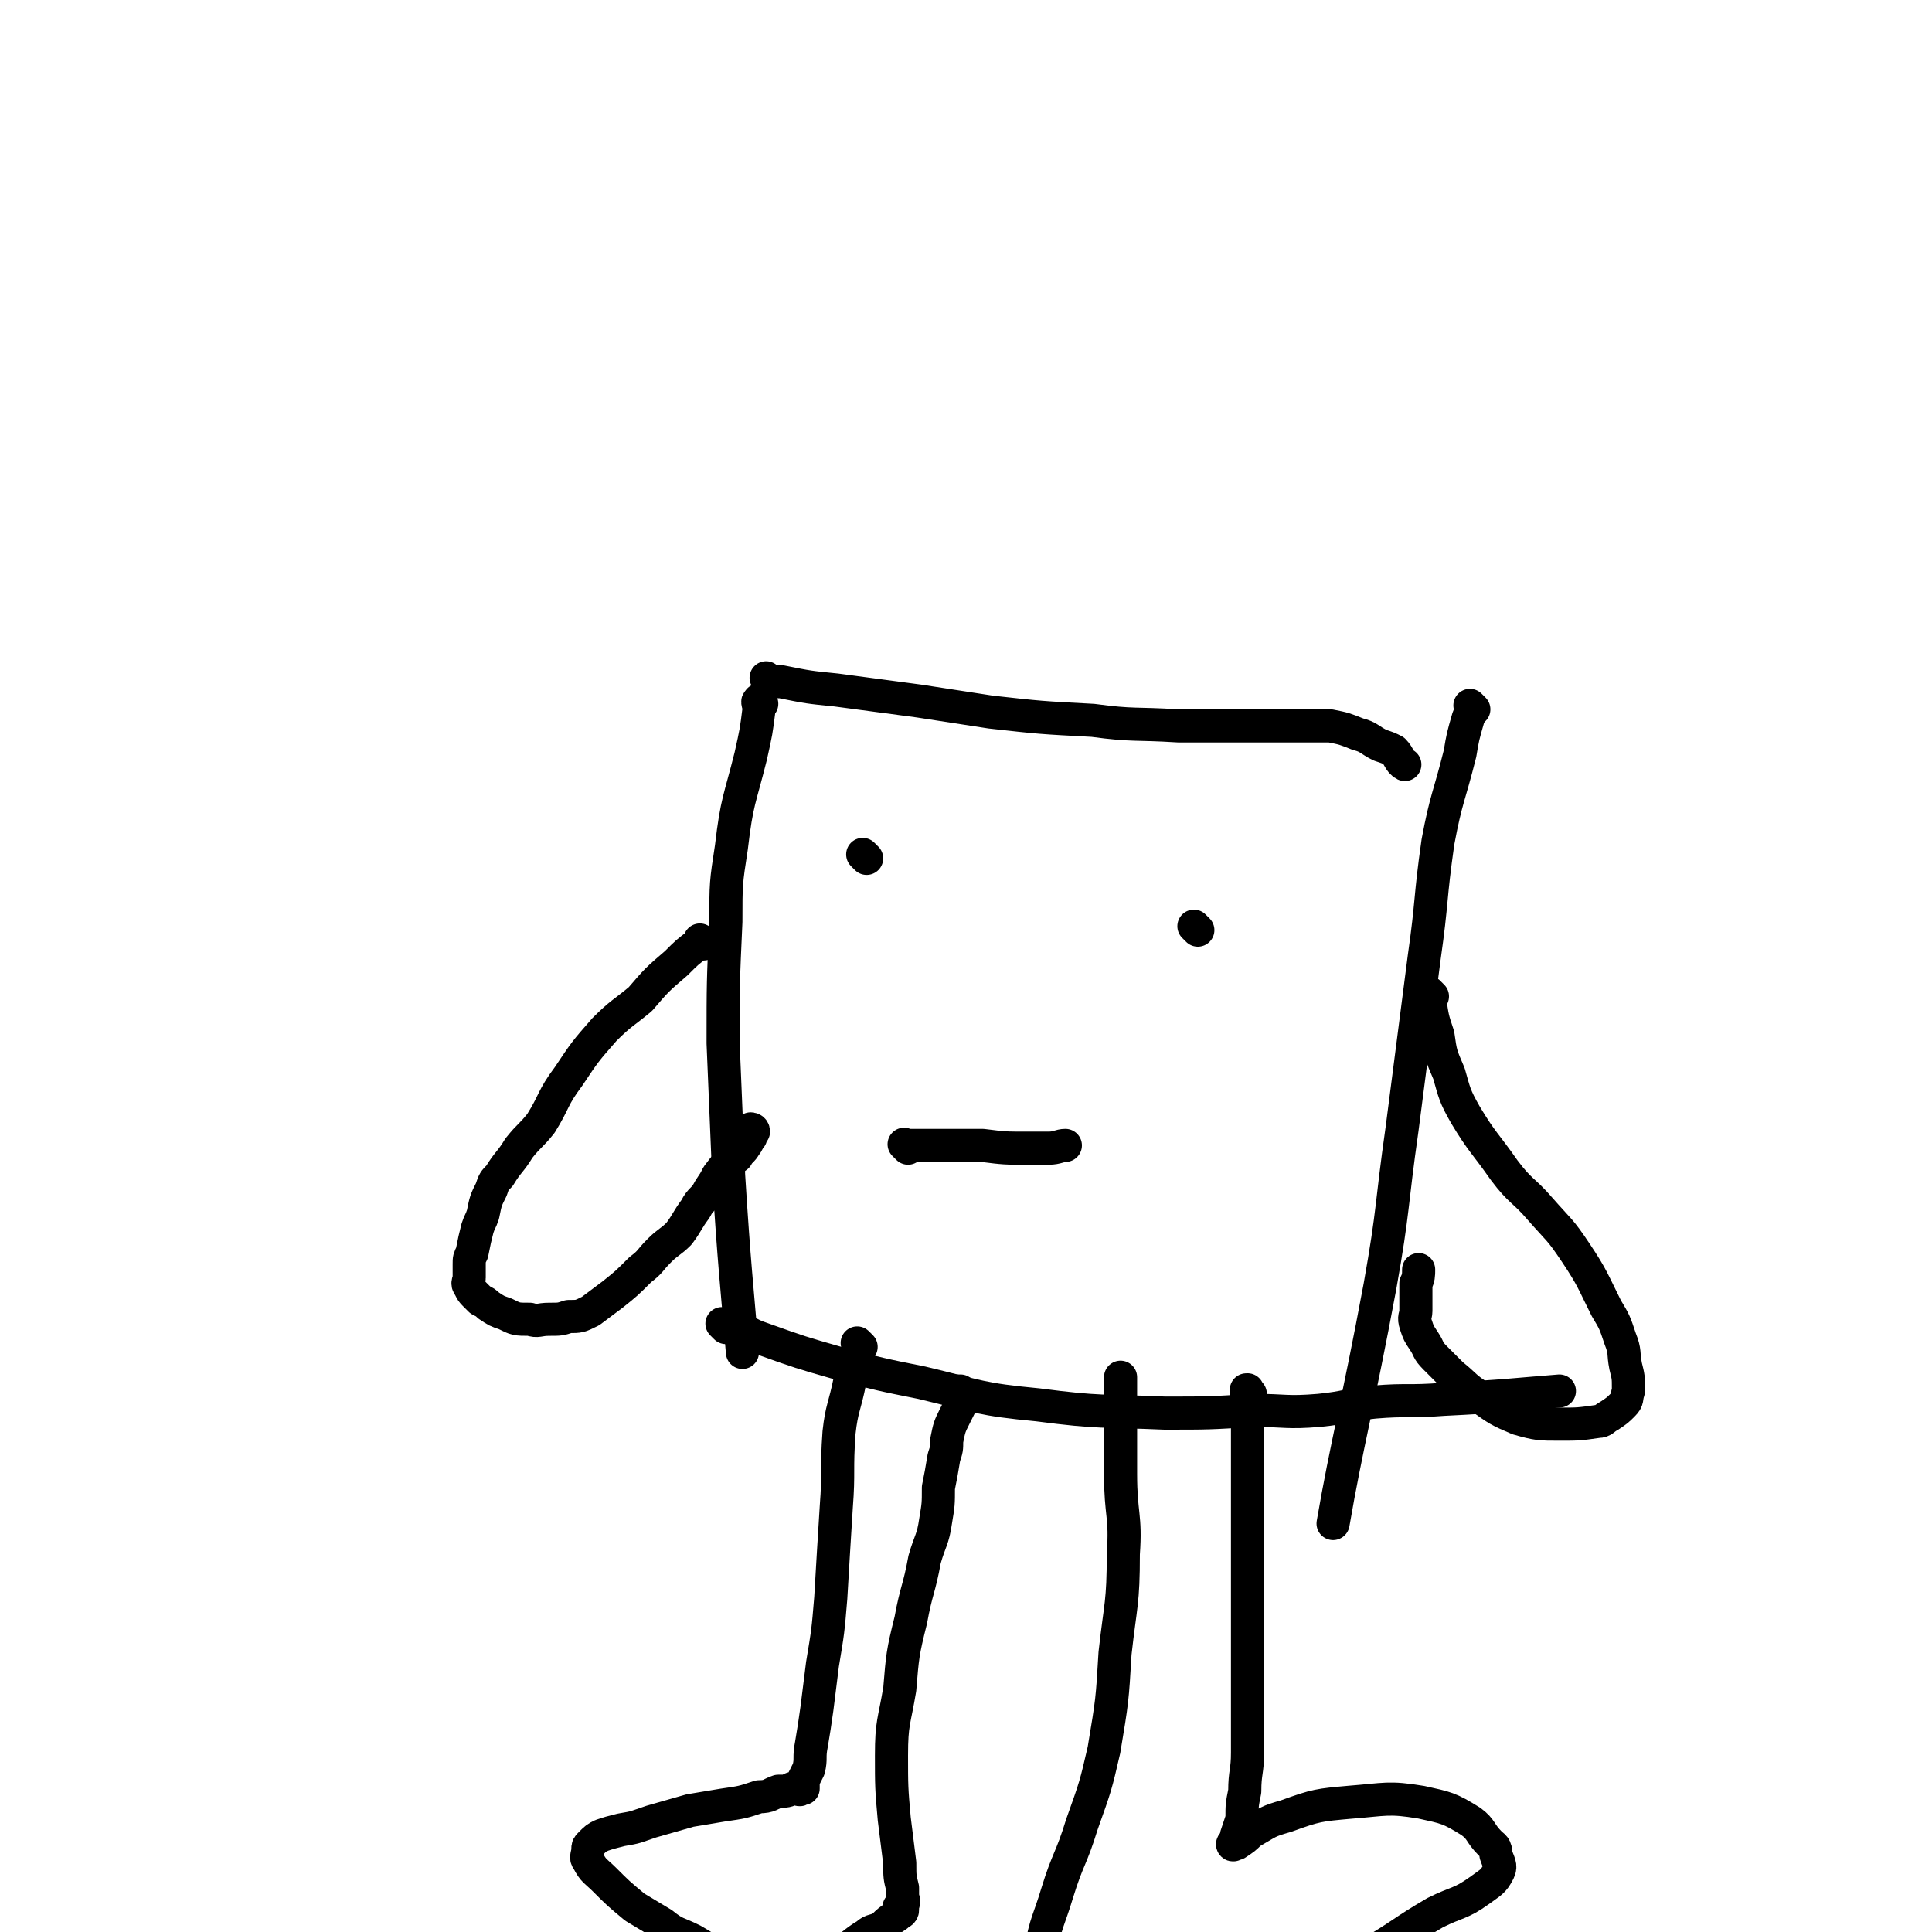
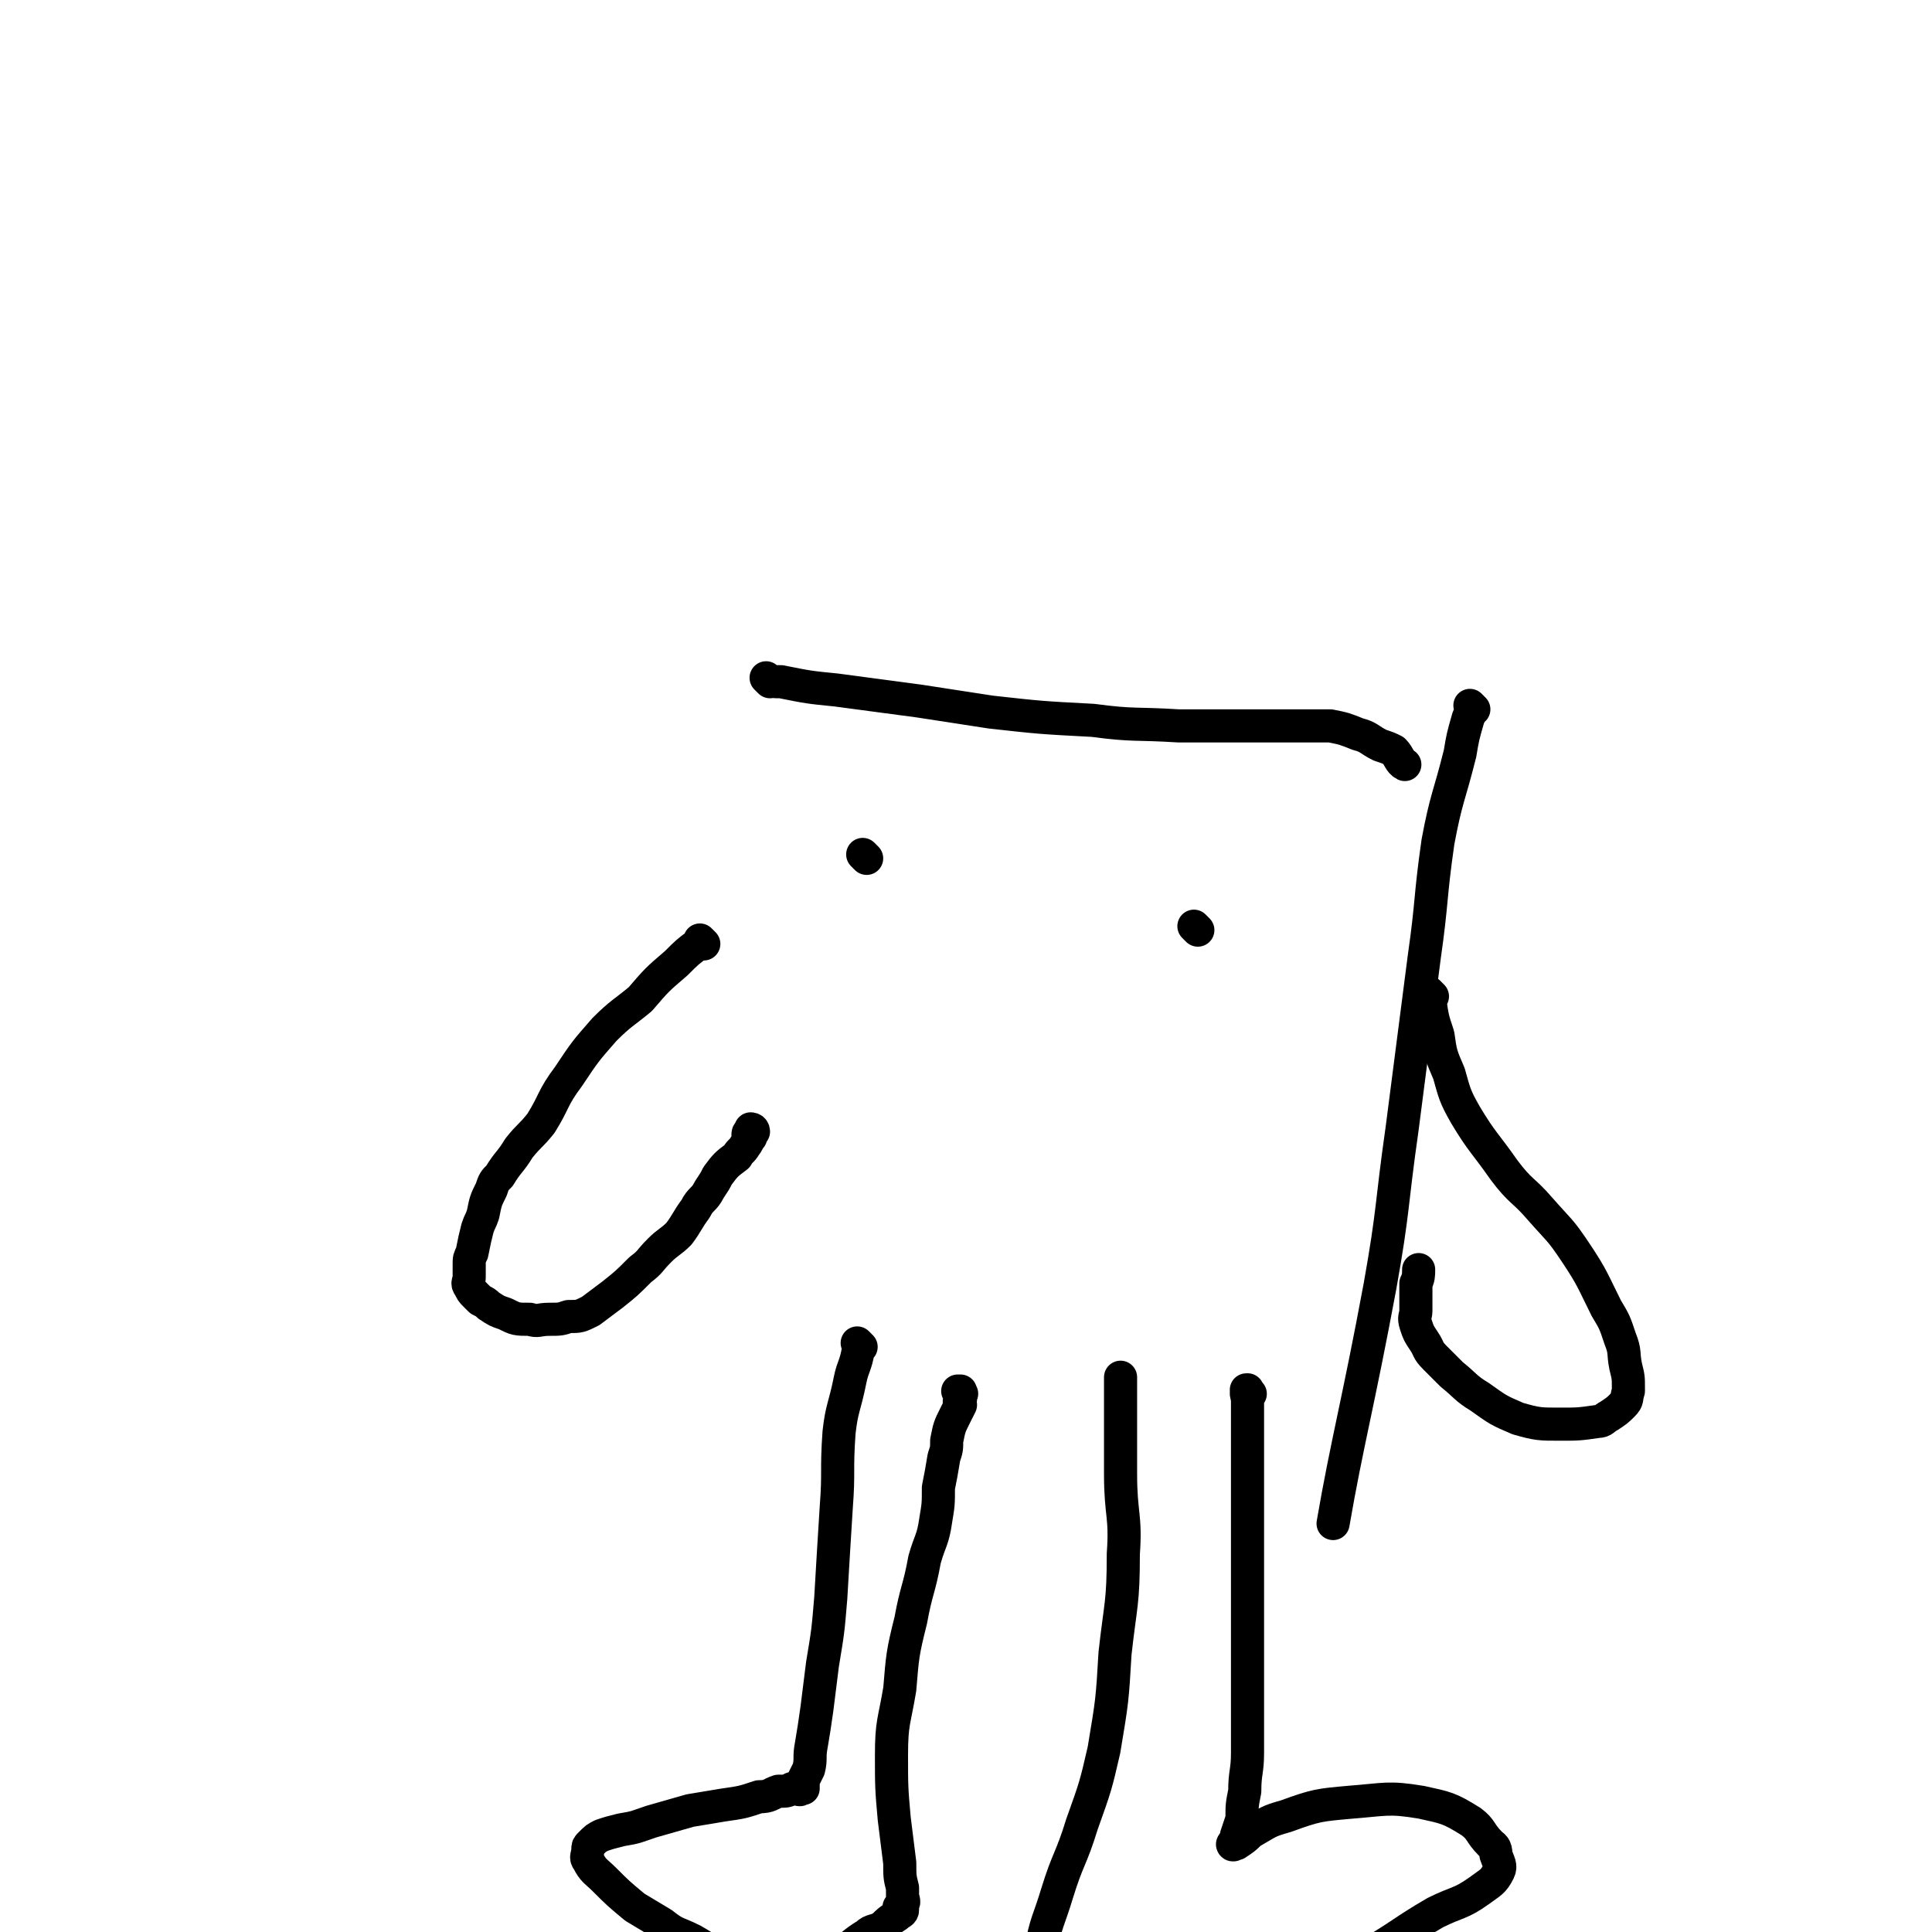
<svg xmlns="http://www.w3.org/2000/svg" viewBox="0 0 700 700" version="1.1">
  <g fill="none" stroke="#000000" stroke-width="12" stroke-linecap="round" stroke-linejoin="round">
-     <path d="M276,255c-1,-1 -1,-2 -1,-1 -1,0 0,1 0,3 -1,8 -1,8 -3,17 -4,16 -5,16 -7,33 -2,13 -2,13 -2,27 -1,22 -1,22 -1,44 1,24 1,24 2,48 2,32 3,40 5,64 " />
    <path d="M279,247c-1,-1 -1,-1 -1,-1 -1,-1 0,0 0,0 2,1 2,1 5,1 10,2 10,2 20,3 15,2 15,2 30,4 13,2 13,2 26,4 18,2 18,2 37,3 15,2 15,1 31,2 10,0 10,0 19,0 10,0 10,0 19,0 8,0 8,0 17,0 5,1 5,1 10,3 4,1 4,2 8,4 3,1 3,1 5,2 2,2 2,4 4,5 " />
    <path d="M534,257c-1,-1 -1,-1 -1,-1 -1,-1 0,0 0,0 0,0 0,0 0,0 0,2 0,2 -1,4 -2,7 -2,7 -3,13 -4,16 -5,16 -8,32 -3,21 -2,21 -5,42 -4,31 -4,31 -8,62 -4,28 -3,29 -8,57 -8,43 -12,57 -17,86 " />
-     <path d="M263,481c-1,-1 -1,-1 -1,-1 -1,-1 0,0 0,0 1,0 1,0 3,0 6,2 5,3 11,5 14,5 14,5 28,9 15,4 15,4 30,7 21,5 21,6 42,8 23,3 23,2 46,3 16,0 16,0 32,-1 12,0 12,1 24,0 10,-1 10,-2 20,-3 12,-1 12,0 25,-1 21,-1 29,-2 42,-3 " />
    <path d="M314,311c-1,-1 -1,-1 -1,-1 -1,-1 0,0 0,0 " />
    <path d="M434,337c-1,-1 -1,-1 -1,-1 -1,-1 0,0 0,0 " />
-     <path d="M329,416c-1,-1 -1,-1 -1,-1 -1,-1 0,0 0,0 2,0 2,0 3,0 6,0 6,0 11,0 7,0 7,0 14,0 8,1 8,1 16,1 4,0 4,0 8,0 3,0 4,-1 6,-1 " />
    <path d="M312,488c-1,-1 -1,-1 -1,-1 -1,-1 0,0 0,0 0,0 0,0 0,0 0,1 0,1 0,2 -1,6 -2,6 -3,11 -2,10 -3,10 -4,19 -1,14 0,14 -1,27 -1,16 -1,16 -2,33 -1,12 -1,12 -3,24 -1,8 -1,8 -2,16 -1,7 -1,7 -2,13 -1,5 0,5 -1,9 -1,2 -1,2 -2,4 0,1 0,2 0,3 -1,0 -1,-2 -1,-1 -1,0 0,1 0,1 0,1 -1,0 -1,0 -1,0 -1,0 -2,0 -2,1 -2,1 -5,1 -3,1 -3,2 -7,2 -6,2 -6,2 -13,3 -6,1 -6,1 -12,2 -7,2 -7,2 -14,4 -6,2 -5,2 -11,3 -4,1 -4,1 -7,2 -2,1 -2,1 -4,3 -1,1 -1,1 -1,2 0,2 -1,3 0,4 2,4 3,4 6,7 5,5 5,5 11,10 5,3 5,3 10,6 5,4 5,3 11,6 7,4 7,5 14,7 4,2 4,2 9,2 5,1 5,1 9,1 6,-1 6,-1 11,-2 5,-1 5,-1 10,-3 5,-3 5,-4 10,-7 2,-2 3,-1 6,-3 2,-2 2,-2 5,-4 1,-1 2,-1 2,-2 0,-1 -2,-1 -1,-1 0,-1 1,-1 1,-1 1,-1 0,-2 0,-3 0,-1 0,-1 0,-3 -1,-4 -1,-4 -1,-9 -1,-8 -1,-8 -2,-16 -1,-11 -1,-12 -1,-23 0,-12 1,-12 3,-24 1,-12 1,-13 4,-25 2,-11 3,-11 5,-22 2,-7 3,-7 4,-14 1,-6 1,-6 1,-12 1,-5 1,-5 2,-11 1,-3 1,-3 1,-6 1,-5 1,-5 3,-9 1,-2 1,-2 2,-4 0,-1 -1,-1 0,-2 0,-1 0,-1 0,-2 1,0 0,0 0,-1 0,0 0,0 0,0 -1,0 -1,0 -1,0 " />
    <path d="M453,505c-1,-1 -1,-1 -1,-1 -1,-1 0,0 0,0 0,0 0,0 0,0 0,0 0,-1 0,0 -1,1 0,1 0,4 0,8 0,8 0,16 0,16 0,16 0,31 0,13 0,13 0,26 0,14 0,14 0,29 0,12 0,12 0,25 0,7 -1,7 -1,14 -1,5 -1,5 -1,10 -1,3 -1,3 -2,6 0,2 0,2 -1,3 0,0 0,0 0,0 0,1 -1,0 0,0 0,0 0,0 1,0 3,-2 3,-2 5,-4 7,-4 6,-4 13,-6 11,-4 12,-4 23,-5 13,-1 14,-2 26,0 9,2 10,2 18,7 4,3 3,4 7,8 1,1 2,1 2,4 1,3 2,4 1,6 -2,4 -3,4 -7,7 -7,5 -8,4 -16,8 -12,7 -12,8 -24,15 -9,6 -9,6 -19,11 -11,6 -11,6 -23,10 -10,3 -10,4 -21,5 -7,1 -7,0 -14,-1 -8,-1 -8,-1 -16,-2 -5,-1 -5,0 -10,-1 -3,0 -3,0 -6,-1 -4,-1 -4,-1 -6,-4 -2,-3 -2,-3 -3,-6 -1,-6 -2,-7 -1,-12 2,-11 3,-11 6,-21 4,-13 5,-12 9,-25 5,-14 5,-14 8,-27 3,-18 3,-18 4,-35 2,-18 3,-18 3,-36 1,-14 -1,-14 -1,-29 0,-10 0,-10 0,-19 0,-5 0,-5 0,-9 0,-2 0,-2 0,-4 0,-1 0,-1 0,-2 0,0 0,0 0,-1 " />
    <path d="M519,361c-1,-1 -1,-1 -1,-1 -1,-1 0,0 0,0 0,1 0,1 0,2 1,7 1,7 3,13 1,7 1,7 4,14 2,7 2,8 6,15 6,10 7,10 14,20 6,8 7,7 13,14 7,8 7,7 13,16 6,9 6,10 11,20 3,5 3,5 5,11 2,5 1,5 2,10 1,4 1,4 1,8 0,0 0,0 0,1 -1,3 0,3 -2,5 -2,2 -2,2 -5,4 -2,1 -2,2 -4,2 -7,1 -7,1 -14,1 -7,0 -8,0 -15,-2 -7,-3 -7,-3 -14,-8 -5,-3 -5,-4 -10,-8 -3,-3 -3,-3 -6,-6 -3,-3 -2,-3 -4,-6 -2,-3 -2,-3 -3,-6 -1,-3 0,-3 0,-5 0,-3 0,-3 0,-5 0,-3 0,-3 0,-5 1,-2 1,-3 1,-5 " />
    <path d="M255,342c-1,-1 -1,-1 -1,-1 -1,-1 0,0 0,0 0,1 -1,1 -1,1 -4,3 -4,3 -8,7 -7,6 -7,6 -13,13 -6,5 -7,5 -13,11 -7,8 -7,8 -13,17 -6,8 -5,9 -10,17 -4,5 -4,4 -8,9 -3,5 -4,5 -7,10 -2,2 -2,2 -3,5 -2,4 -2,4 -3,9 -1,3 -1,2 -2,5 -1,4 -1,4 -2,9 -1,2 -1,2 -1,4 0,2 0,2 0,5 0,1 -1,2 0,3 1,2 1,2 2,3 1,1 1,1 2,2 2,1 2,1 3,2 3,2 3,2 6,3 4,2 4,2 9,2 3,1 3,0 7,0 4,0 4,0 7,-1 4,0 4,0 8,-2 4,-3 4,-3 8,-6 5,-4 5,-4 10,-9 4,-3 3,-3 7,-7 3,-3 4,-3 7,-6 3,-4 3,-5 6,-9 2,-4 3,-3 5,-7 2,-3 2,-3 3,-5 3,-4 3,-4 7,-7 1,-2 2,-2 3,-4 1,-1 1,-2 2,-3 0,-1 -1,-1 -1,-1 0,-1 1,-1 2,-1 0,-1 -1,-1 -1,-1 " />
  </g>
</svg>